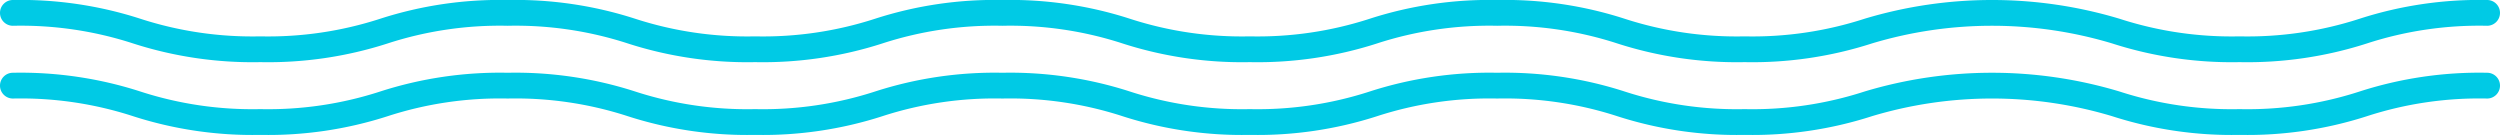
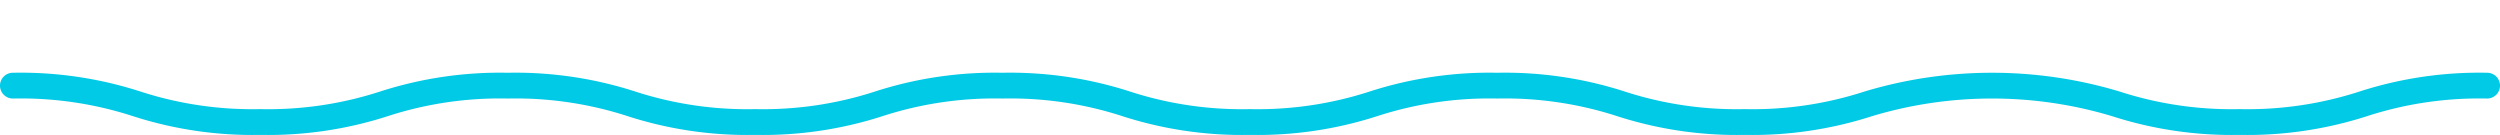
<svg xmlns="http://www.w3.org/2000/svg" width="97" height="5.234" viewBox="0 0 97 5.234">
  <g id="波" transform="translate(0.5 -36.087)">
    <g id="Group_93" data-name="Group 93" transform="translate(0 36.587)">
-       <path id="Path_272" data-name="Path 272" d="M87.895,3.411a15.136,15.136,0,0,1-4.944-.726,16.184,16.184,0,0,0-9.32,0,15.115,15.115,0,0,1-4.94.726,15.123,15.123,0,0,1-4.942-.726A14.1,14.1,0,0,0,59.089,2a14.088,14.088,0,0,0-4.658.685,15.112,15.112,0,0,1-4.94.726,15.107,15.107,0,0,1-4.939-.726A14.084,14.084,0,0,0,39.895,2a14.089,14.089,0,0,0-4.658.685,15.115,15.115,0,0,1-4.94.726,15.115,15.115,0,0,1-4.94-.726A14.089,14.089,0,0,0,20.7,2a14.088,14.088,0,0,0-4.658.685,15.111,15.111,0,0,1-4.94.726,15.115,15.115,0,0,1-4.94-.726A14.092,14.092,0,0,0,1.5,2a.5.5,0,0,1,0-1,15.118,15.118,0,0,1,4.941.726,14.09,14.09,0,0,0,4.658.685,14.086,14.086,0,0,0,4.657-.685A15.114,15.114,0,0,1,20.7,1a15.115,15.115,0,0,1,4.94.726,14.089,14.089,0,0,0,4.658.685,14.089,14.089,0,0,0,4.658-.685A15.115,15.115,0,0,1,39.895,1a15.11,15.11,0,0,1,4.94.726,14.082,14.082,0,0,0,4.657.685,14.086,14.086,0,0,0,4.657-.685A15.114,15.114,0,0,1,59.089,1a15.123,15.123,0,0,1,4.942.726,14.1,14.1,0,0,0,4.66.685,14.089,14.089,0,0,0,4.658-.685,17.184,17.184,0,0,1,9.884,0,14.11,14.11,0,0,0,4.662.685,14.106,14.106,0,0,0,4.661-.685A15.135,15.135,0,0,1,97.5,1a.5.5,0,0,1,0,1,14.109,14.109,0,0,0-4.662.685A15.132,15.132,0,0,1,87.895,3.411Z" transform="translate(-1.5 -1.5)" fill="#00cae5" />
-     </g>
+       </g>
    <g id="Group_94" data-name="Group 94" transform="translate(0 39.41)">
      <path id="Path_272-2" data-name="Path 272" d="M87.895,3.411a15.136,15.136,0,0,1-4.944-.726,16.184,16.184,0,0,0-9.32,0,15.115,15.115,0,0,1-4.94.726,15.123,15.123,0,0,1-4.942-.726A14.1,14.1,0,0,0,59.089,2a14.088,14.088,0,0,0-4.658.685,15.112,15.112,0,0,1-4.94.726,15.107,15.107,0,0,1-4.939-.726A14.084,14.084,0,0,0,39.895,2a14.089,14.089,0,0,0-4.658.685,15.115,15.115,0,0,1-4.94.726,15.115,15.115,0,0,1-4.94-.726A14.089,14.089,0,0,0,20.7,2a14.088,14.088,0,0,0-4.658.685,15.111,15.111,0,0,1-4.94.726,15.115,15.115,0,0,1-4.94-.726A14.092,14.092,0,0,0,1.5,2a.5.5,0,0,1,0-1,15.118,15.118,0,0,1,4.941.726,14.09,14.09,0,0,0,4.658.685,14.086,14.086,0,0,0,4.657-.685A15.114,15.114,0,0,1,20.7,1a15.115,15.115,0,0,1,4.94.726,14.089,14.089,0,0,0,4.658.685,14.089,14.089,0,0,0,4.658-.685A15.115,15.115,0,0,1,39.895,1a15.11,15.11,0,0,1,4.94.726,14.082,14.082,0,0,0,4.657.685,14.086,14.086,0,0,0,4.657-.685A15.114,15.114,0,0,1,59.089,1a15.123,15.123,0,0,1,4.942.726,14.1,14.1,0,0,0,4.66.685,14.089,14.089,0,0,0,4.658-.685,17.184,17.184,0,0,1,9.884,0,14.11,14.11,0,0,0,4.662.685,14.106,14.106,0,0,0,4.661-.685A15.135,15.135,0,0,1,97.5,1a.5.5,0,0,1,0,1,14.109,14.109,0,0,0-4.662.685A15.132,15.132,0,0,1,87.895,3.411Z" transform="translate(-1.5 -1.5)" fill="#00cae5" />
    </g>
  </g>
</svg>